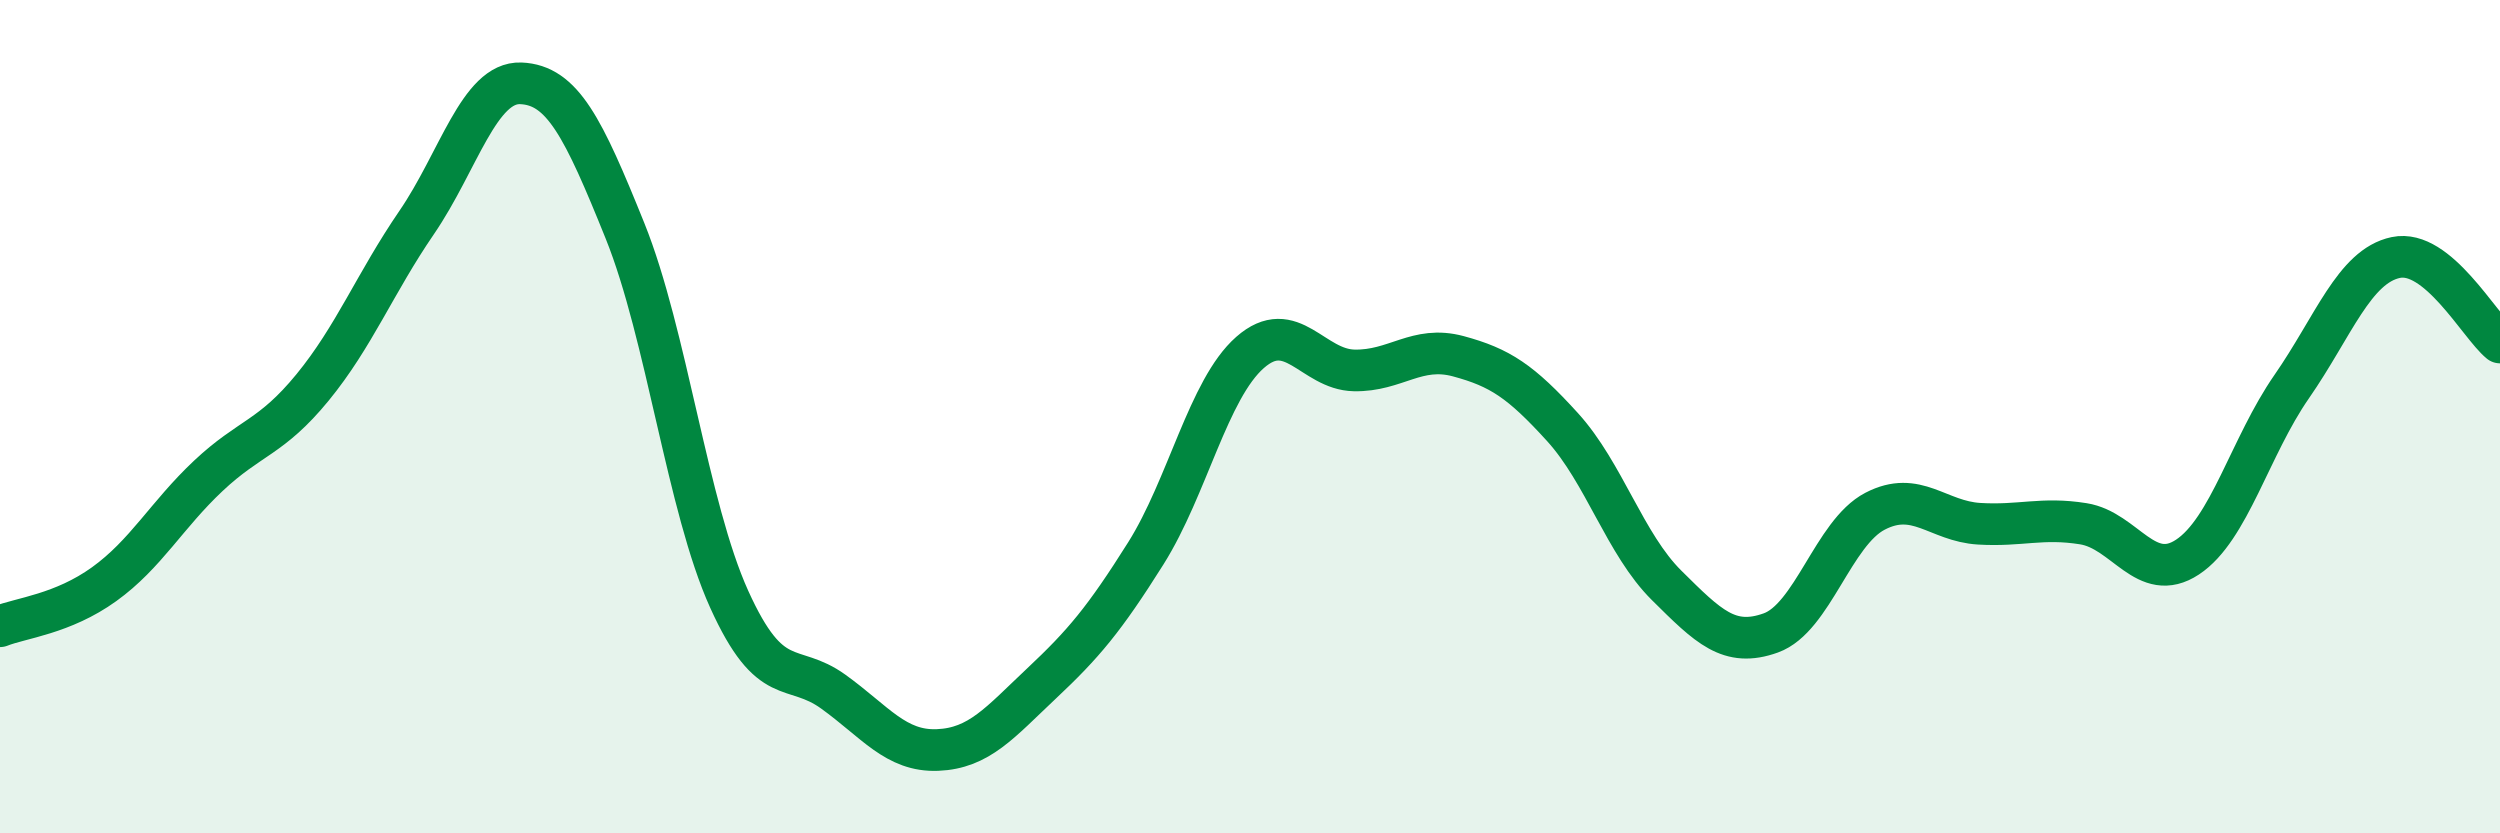
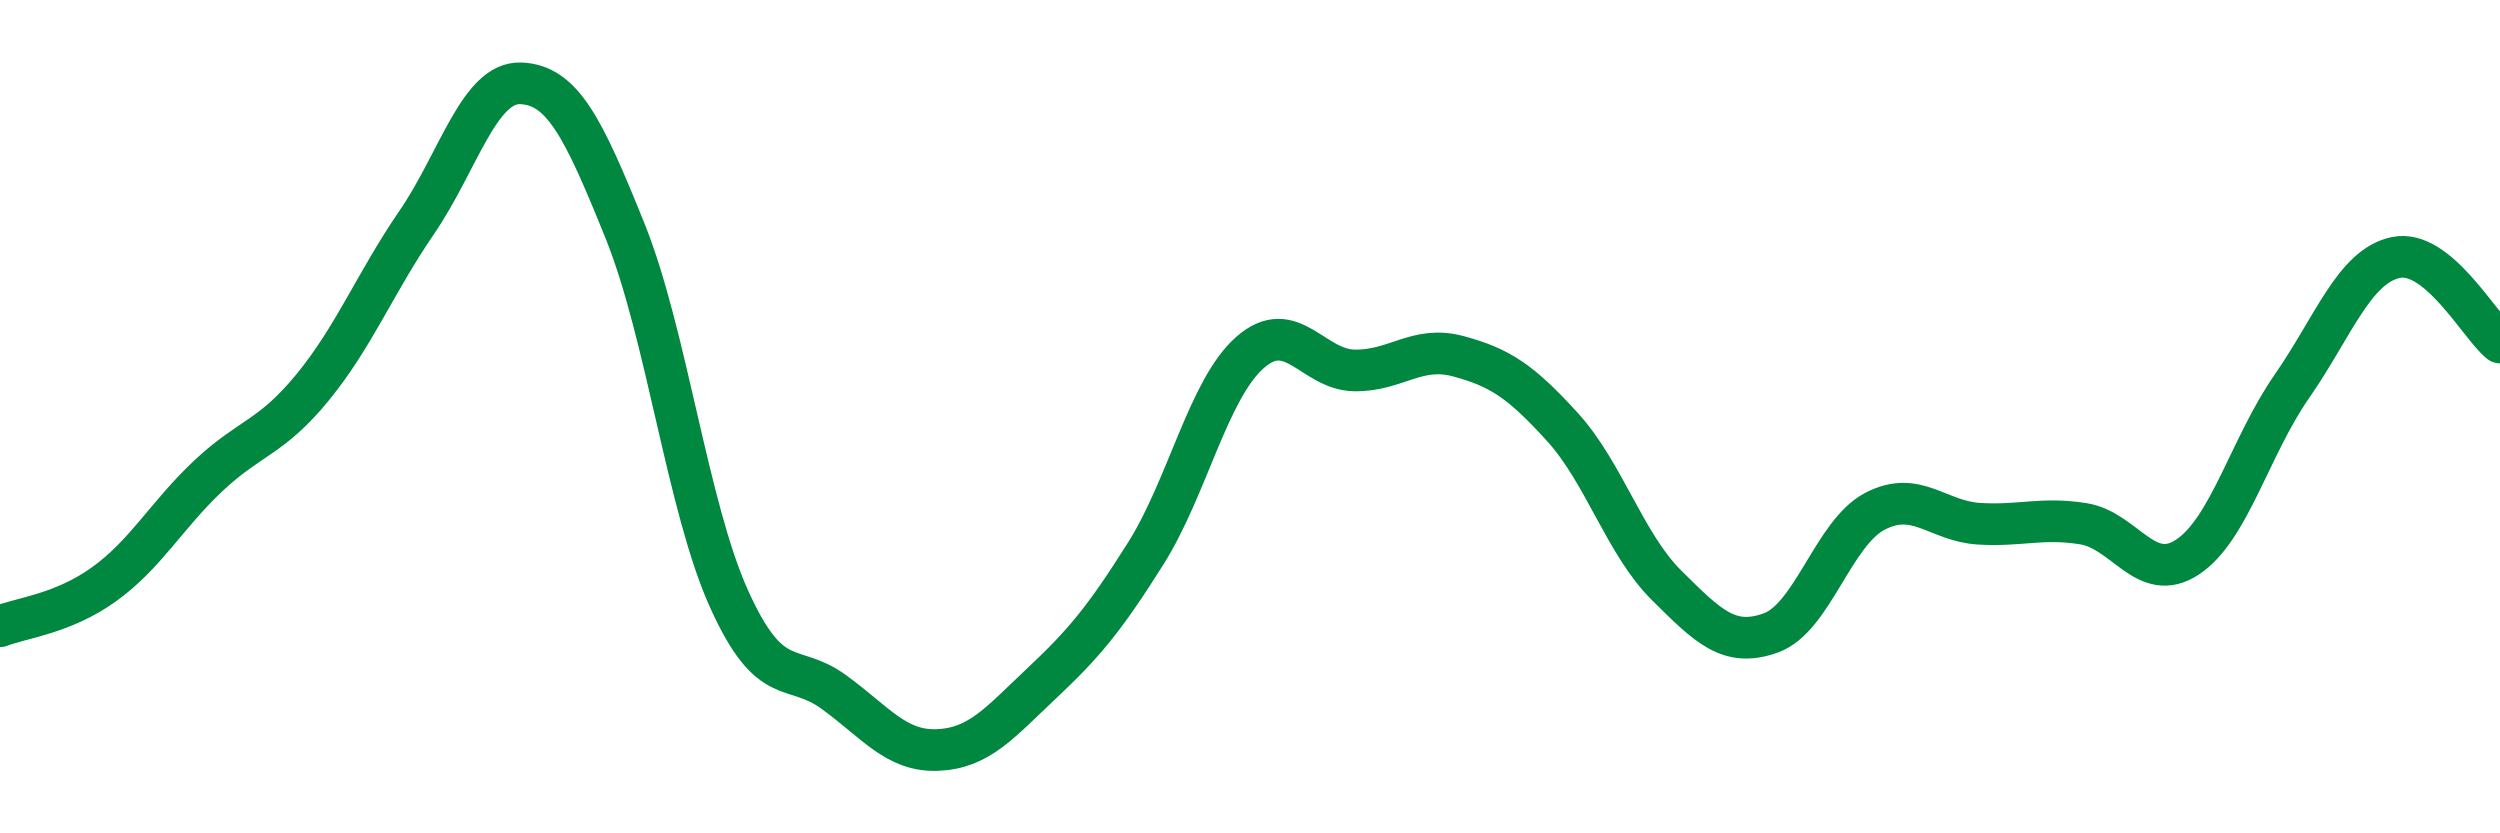
<svg xmlns="http://www.w3.org/2000/svg" width="60" height="20" viewBox="0 0 60 20">
-   <path d="M 0,15.03 C 0.5,14.83 1.5,14.74 2.5,14.02 C 3.5,13.3 4,12.36 5,11.42 C 6,10.48 6.5,10.52 7.5,9.3 C 8.5,8.08 9,6.8 10,5.34 C 11,3.88 11.5,1.96 12.5,2 C 13.5,2.04 14,3.06 15,5.54 C 16,8.02 16.5,12.17 17.5,14.38 C 18.5,16.59 19,15.88 20,16.6 C 21,17.32 21.5,18.04 22.5,18 C 23.5,17.96 24,17.34 25,16.4 C 26,15.46 26.5,14.87 27.5,13.28 C 28.5,11.69 29,9.34 30,8.46 C 31,7.58 31.5,8.87 32.5,8.89 C 33.5,8.91 34,8.28 35,8.55 C 36,8.82 36.5,9.15 37.5,10.25 C 38.5,11.35 39,13.06 40,14.05 C 41,15.04 41.5,15.55 42.5,15.19 C 43.5,14.83 44,12.79 45,12.27 C 46,11.75 46.5,12.51 47.5,12.57 C 48.5,12.63 49,12.41 50,12.57 C 51,12.73 51.5,14.03 52.5,13.37 C 53.5,12.71 54,10.72 55,9.28 C 56,7.84 56.5,6.39 57.5,6.18 C 58.5,5.97 59.5,7.81 60,8.22L60 20L0 20Z" fill="#008740" opacity="0.1" stroke-linecap="round" stroke-linejoin="round" />
  <path d="M 0,15.03 C 0.5,14.83 1.5,14.74 2.5,14.02 C 3.5,13.3 4,12.36 5,11.42 C 6,10.48 6.5,10.52 7.5,9.3 C 8.5,8.08 9,6.8 10,5.34 C 11,3.88 11.5,1.96 12.5,2 C 13.5,2.04 14,3.06 15,5.54 C 16,8.02 16.5,12.17 17.5,14.38 C 18.5,16.59 19,15.88 20,16.6 C 21,17.32 21.5,18.04 22.5,18 C 23.5,17.96 24,17.34 25,16.4 C 26,15.46 26.5,14.87 27.5,13.28 C 28.5,11.69 29,9.34 30,8.46 C 31,7.58 31.5,8.87 32.5,8.89 C 33.5,8.91 34,8.28 35,8.55 C 36,8.82 36.5,9.15 37.5,10.25 C 38.5,11.35 39,13.06 40,14.05 C 41,15.04 41.5,15.55 42.5,15.19 C 43.5,14.83 44,12.79 45,12.27 C 46,11.75 46.5,12.51 47.5,12.57 C 48.5,12.63 49,12.41 50,12.57 C 51,12.73 51.5,14.03 52.5,13.37 C 53.5,12.71 54,10.72 55,9.28 C 56,7.84 56.5,6.39 57.5,6.18 C 58.5,5.97 59.5,7.81 60,8.22" stroke="#008740" stroke-width="1" fill="none" stroke-linecap="round" stroke-linejoin="round" />
</svg>